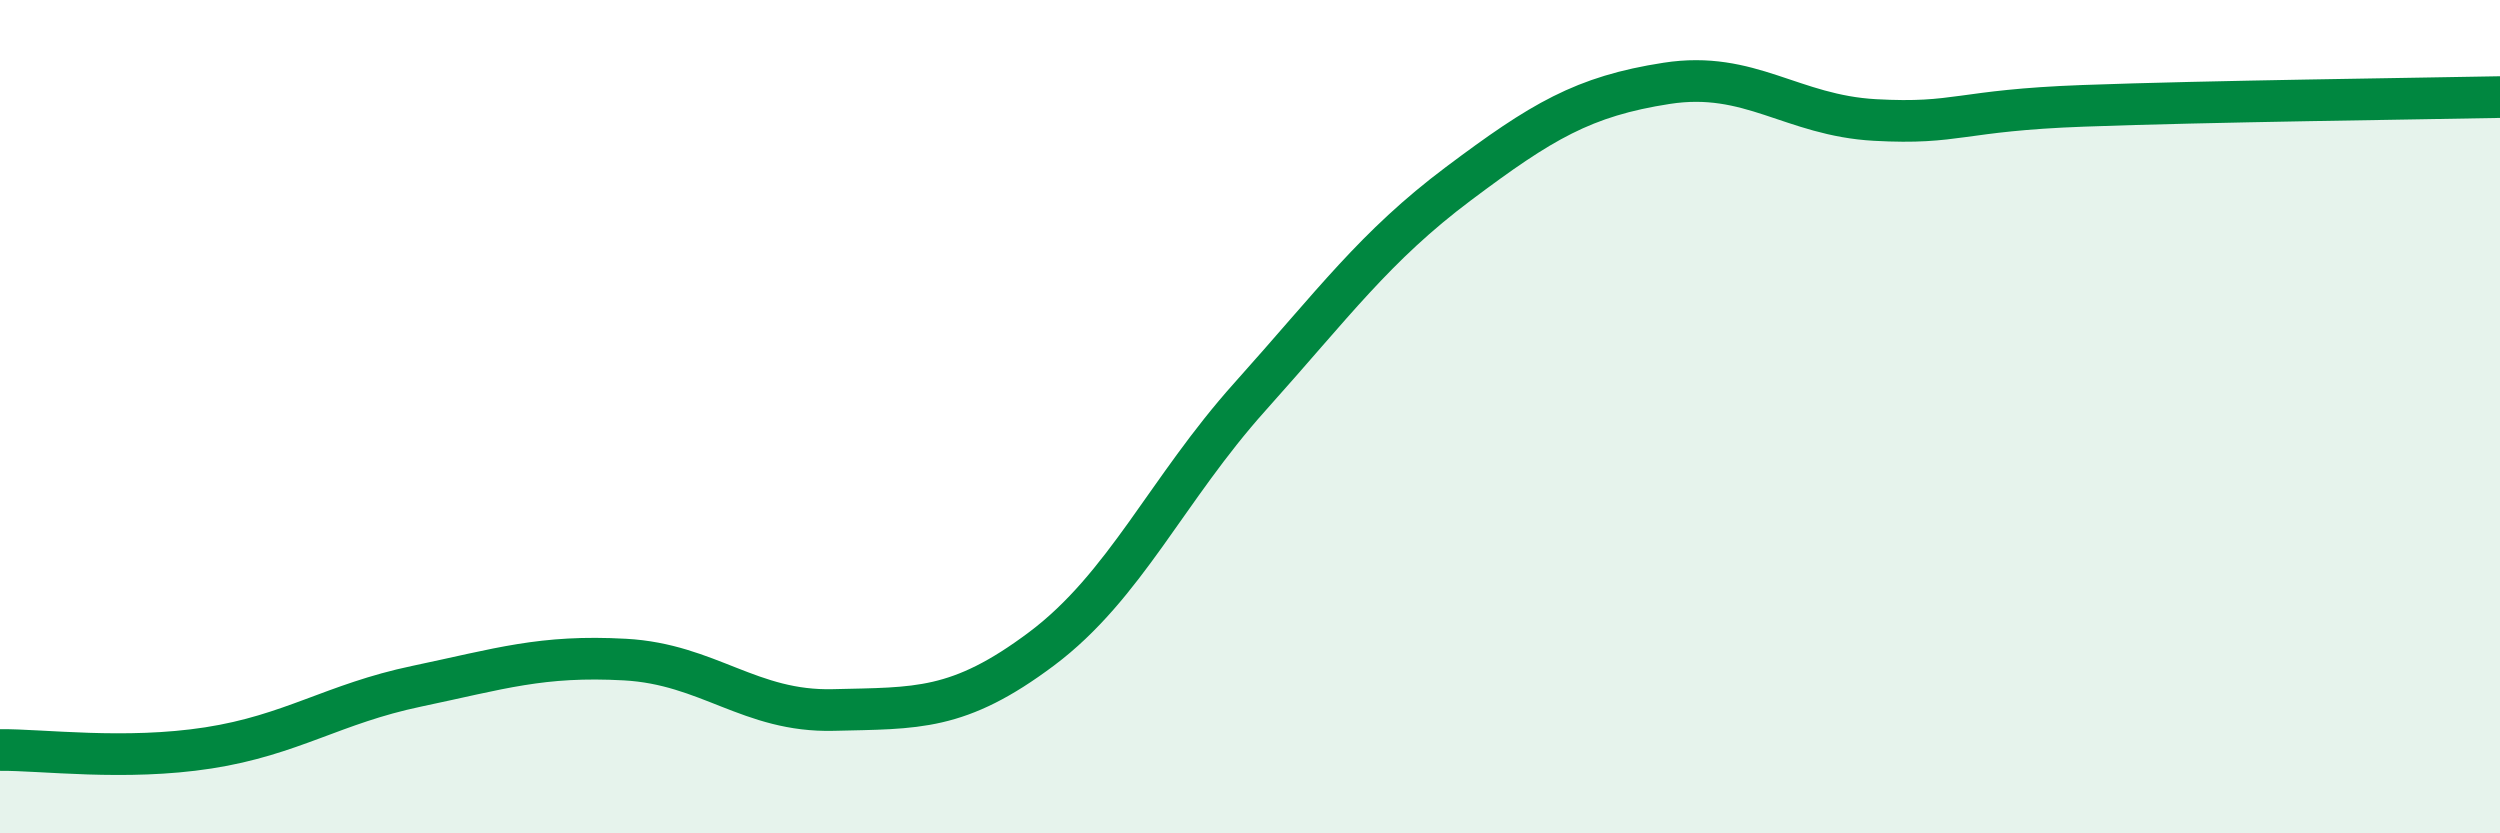
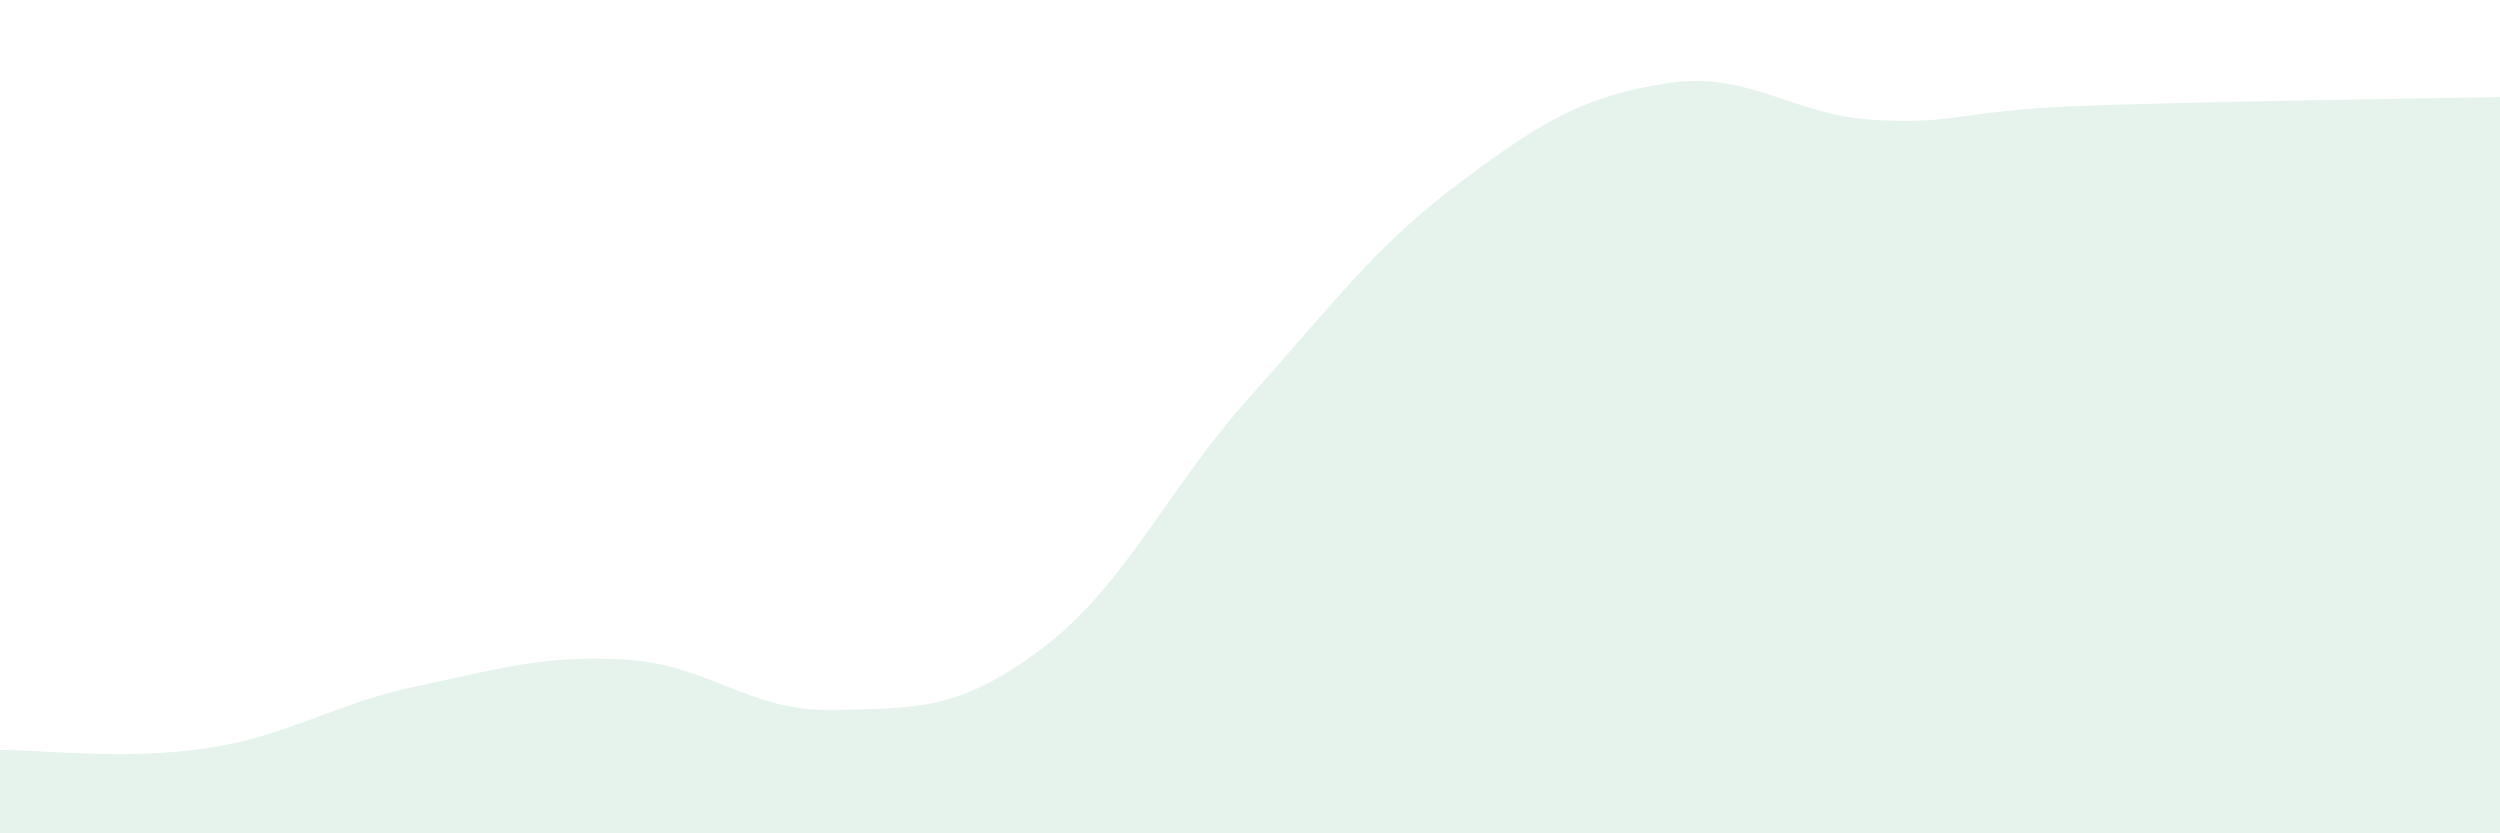
<svg xmlns="http://www.w3.org/2000/svg" width="60" height="20" viewBox="0 0 60 20">
  <path d="M 0,18 C 1,17.99 3,18.26 5,17.95 C 7,17.64 8,16.89 10,16.47 C 12,16.05 13,15.72 15,15.83 C 17,15.94 18,17.09 20,17.04 C 22,16.99 23,17.07 25,15.57 C 27,14.07 28,11.75 30,9.52 C 32,7.29 33,5.91 35,4.41 C 37,2.91 38,2.31 40,2 C 42,1.69 43,2.77 45,2.88 C 47,2.99 47,2.65 50,2.54 C 53,2.43 58,2.37 60,2.33L60 20L0 20Z" fill="#008740" opacity="0.1" stroke-linecap="round" stroke-linejoin="round" />
-   <path d="M 0,18 C 1,17.99 3,18.26 5,17.95 C 7,17.64 8,16.89 10,16.47 C 12,16.05 13,15.72 15,15.83 C 17,15.94 18,17.09 20,17.04 C 22,16.99 23,17.07 25,15.57 C 27,14.07 28,11.75 30,9.52 C 32,7.29 33,5.91 35,4.41 C 37,2.91 38,2.31 40,2 C 42,1.69 43,2.77 45,2.88 C 47,2.99 47,2.65 50,2.54 C 53,2.43 58,2.37 60,2.33" stroke="#008740" stroke-width="1" fill="none" stroke-linecap="round" stroke-linejoin="round" />
</svg>